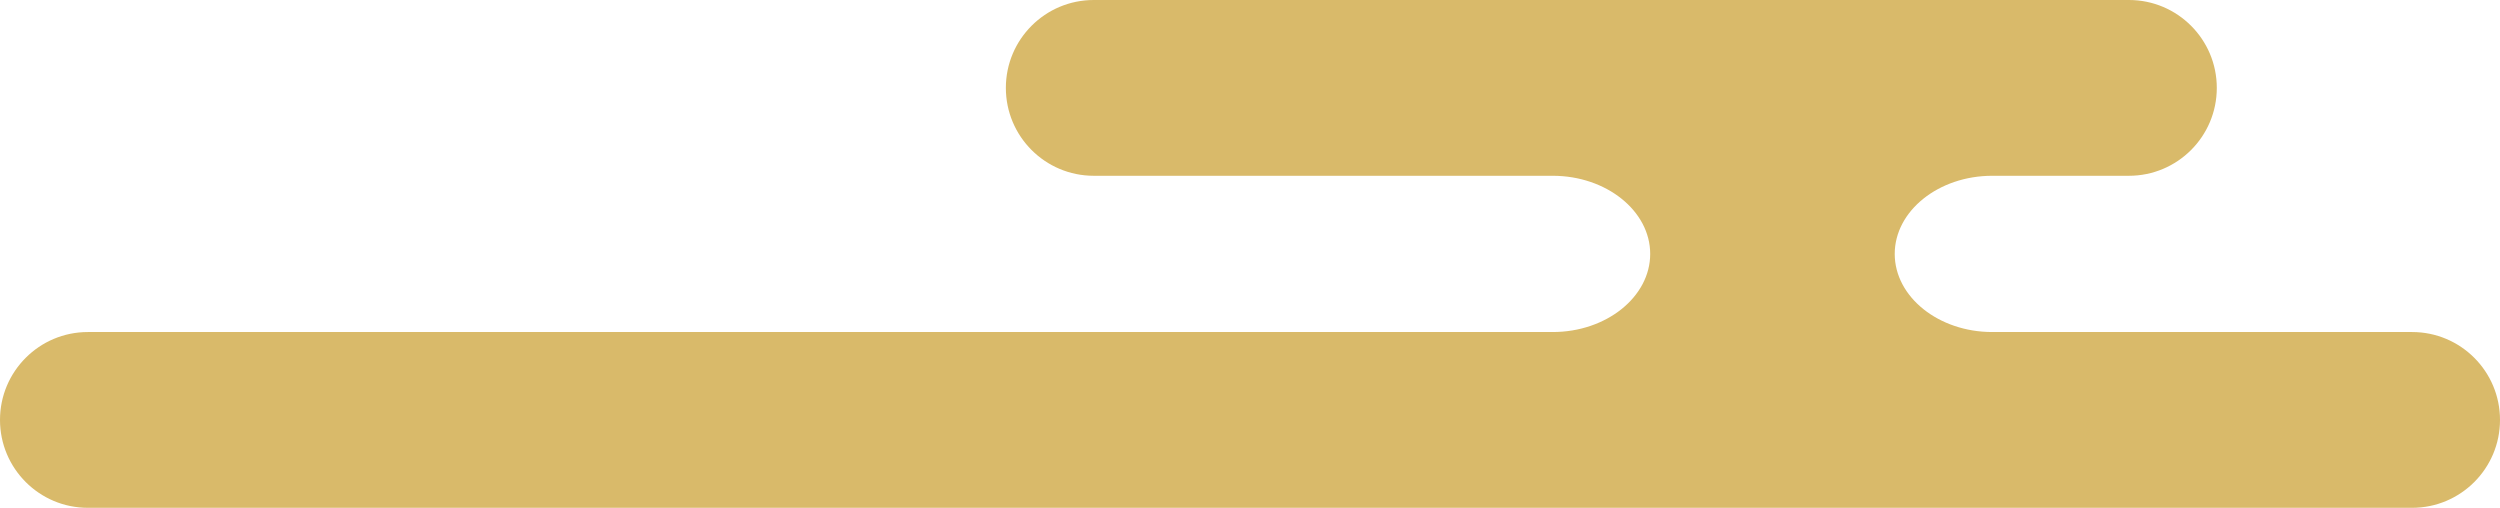
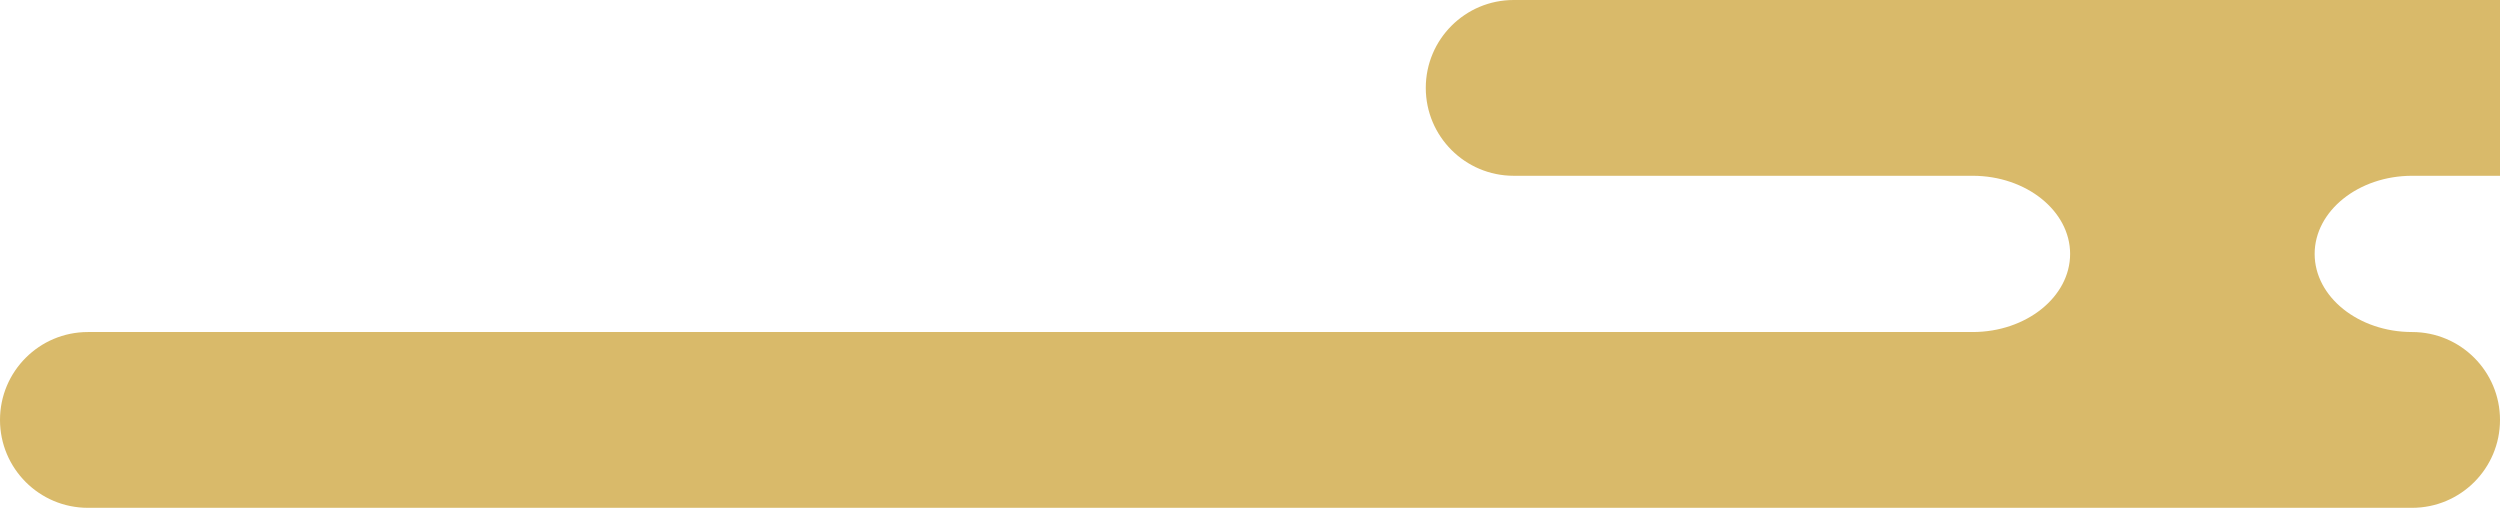
<svg xmlns="http://www.w3.org/2000/svg" id="_レイヤー_2" viewBox="0 0 256 52">
  <defs>
    <style>.cls-1{fill:#d9ba6a;}</style>
  </defs>
  <g id="_編集モード">
-     <path class="cls-1" d="M247,34h-43c-5.49,0-9.98-3.6-9.98-8s4.49-8,9.98-8h14c4.97,0,9-4.03,9-9s-4.03-9-9-9h-106c-4.97,0-9,4.03-9,9s4.03,9,9,9h47c5.49,0,9.98,3.6,9.98,8s-4.49,8-9.98,8H9c-4.97,0-9,4.03-9,9s4.03,9,9,9h238c4.97,0,9-4.03,9-9s-4.03-9-9-9Z" />
+     <path class="cls-1" d="M247,34c-5.49,0-9.98-3.6-9.98-8s4.49-8,9.98-8h14c4.97,0,9-4.03,9-9s-4.03-9-9-9h-106c-4.97,0-9,4.03-9,9s4.03,9,9,9h47c5.49,0,9.98,3.6,9.98,8s-4.49,8-9.98,8H9c-4.97,0-9,4.03-9,9s4.03,9,9,9h238c4.97,0,9-4.03,9-9s-4.03-9-9-9Z" />
  </g>
</svg>